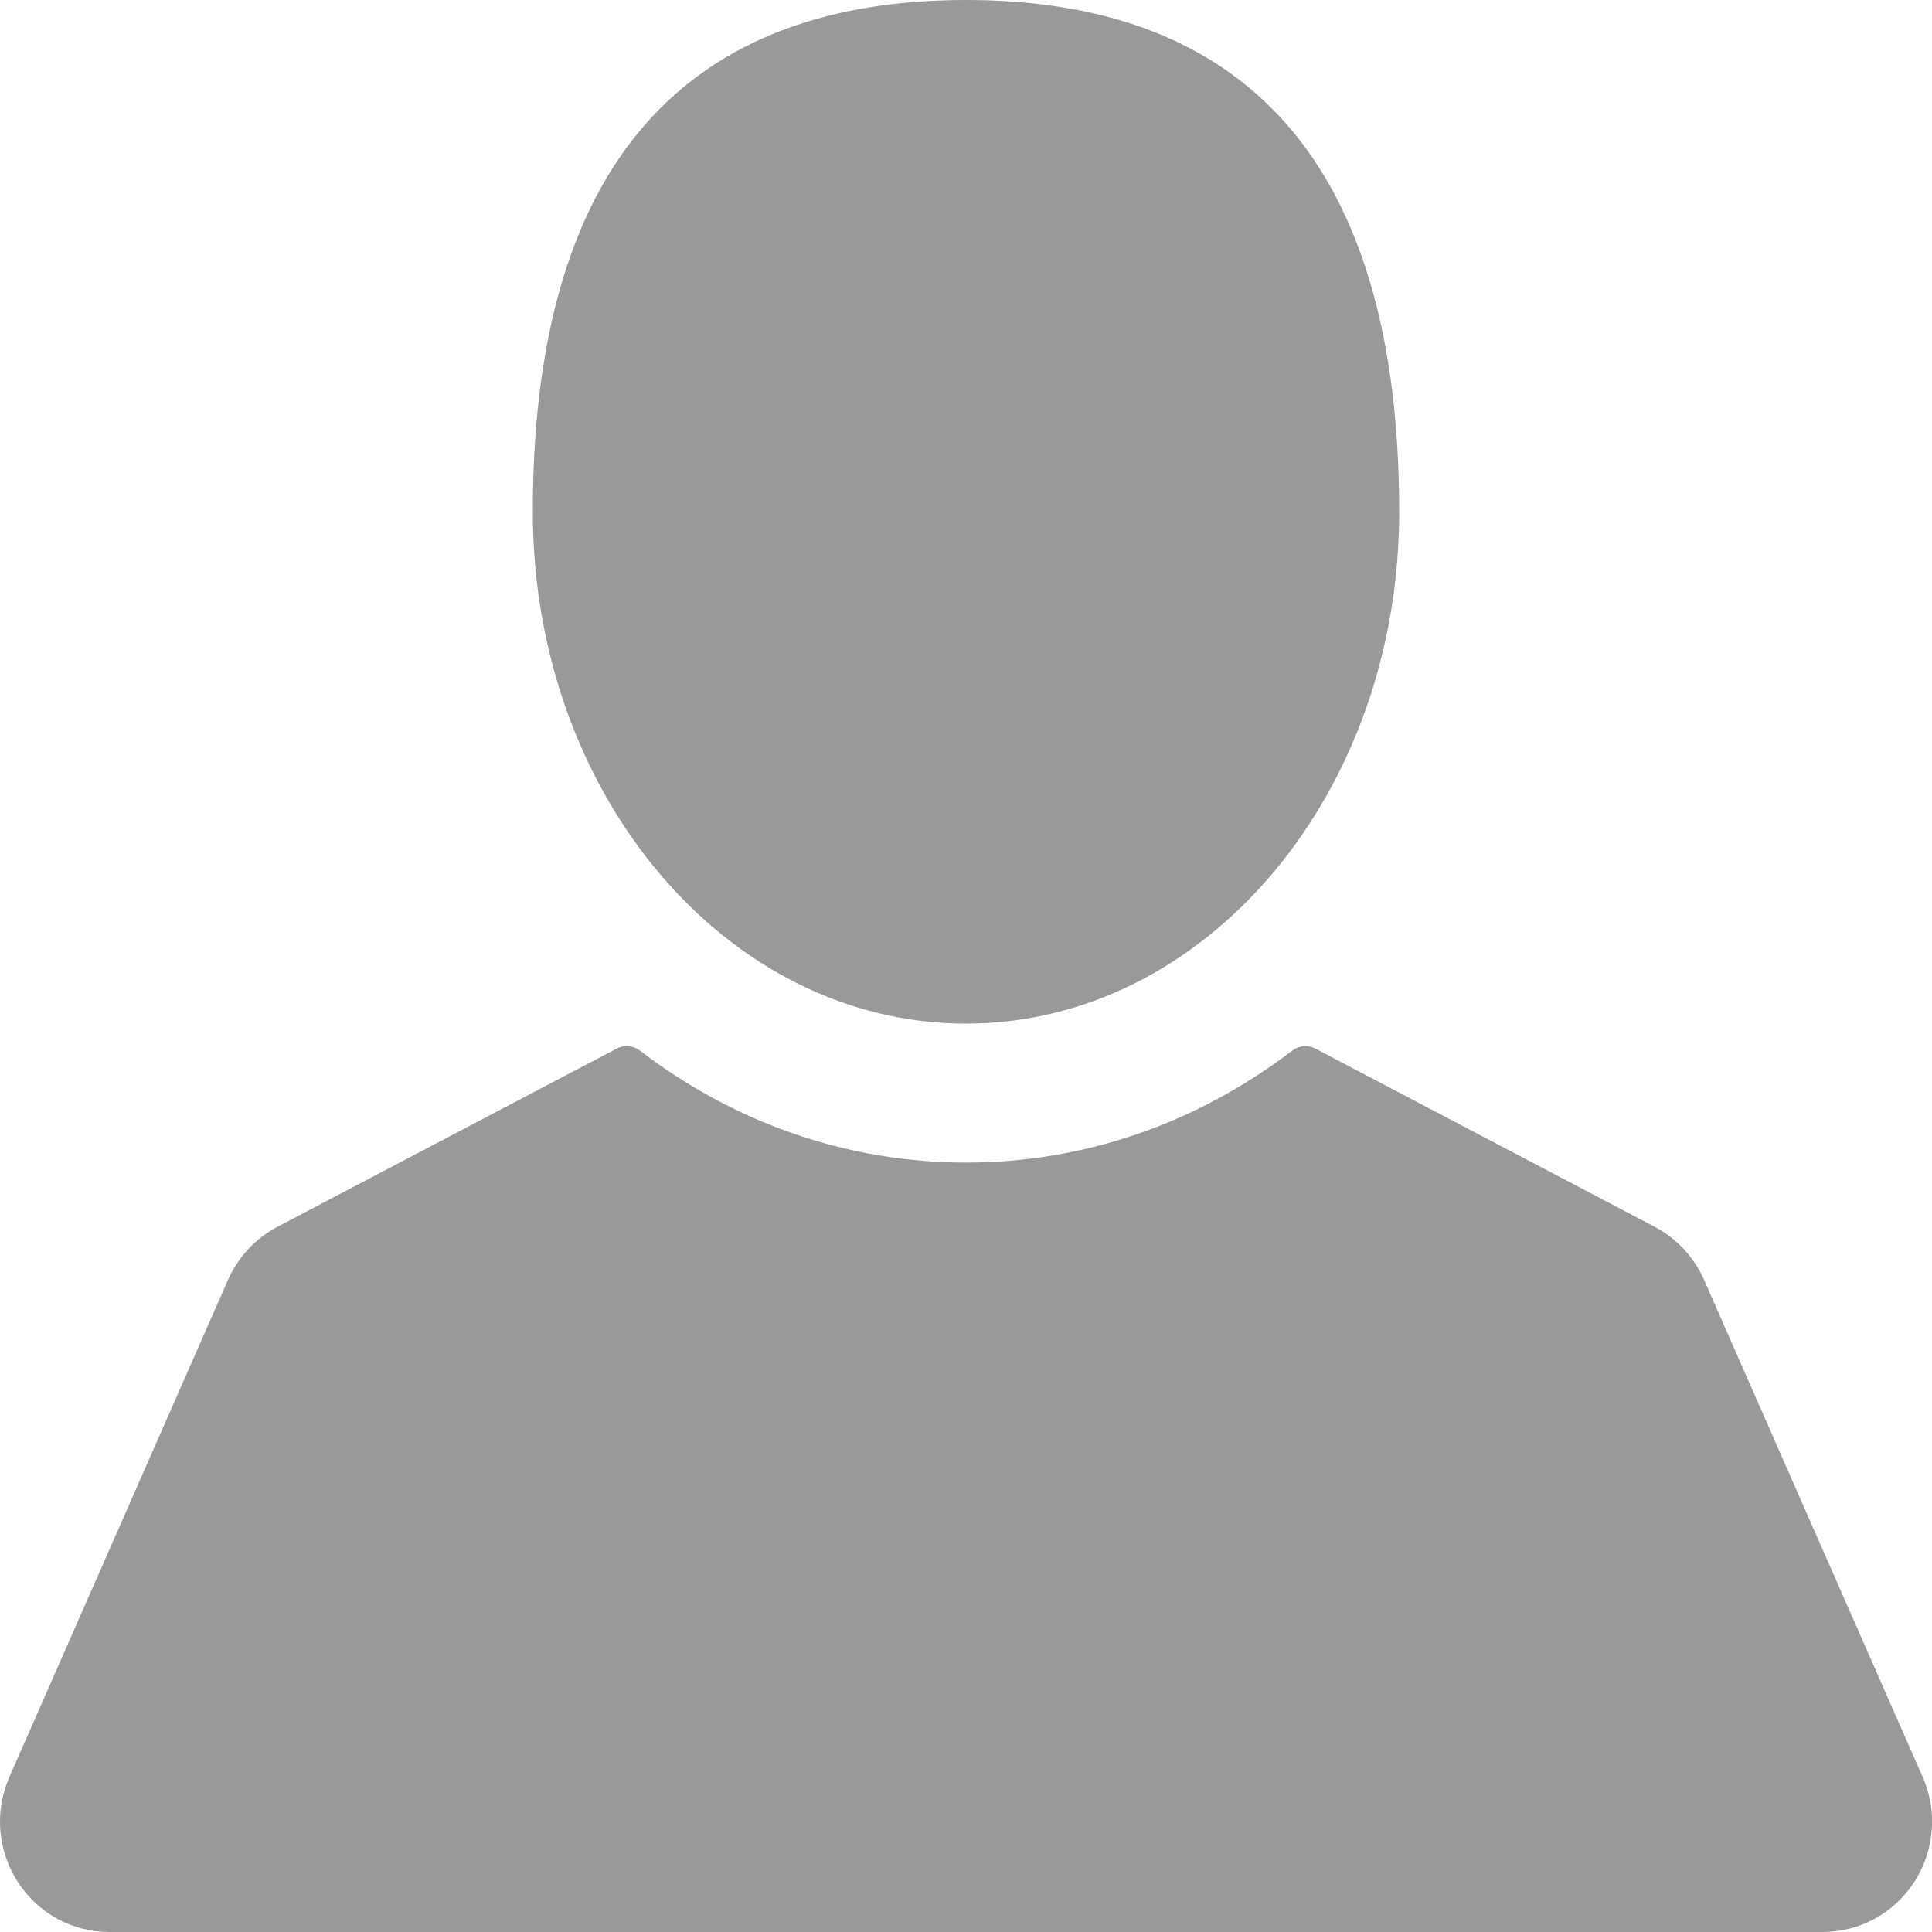
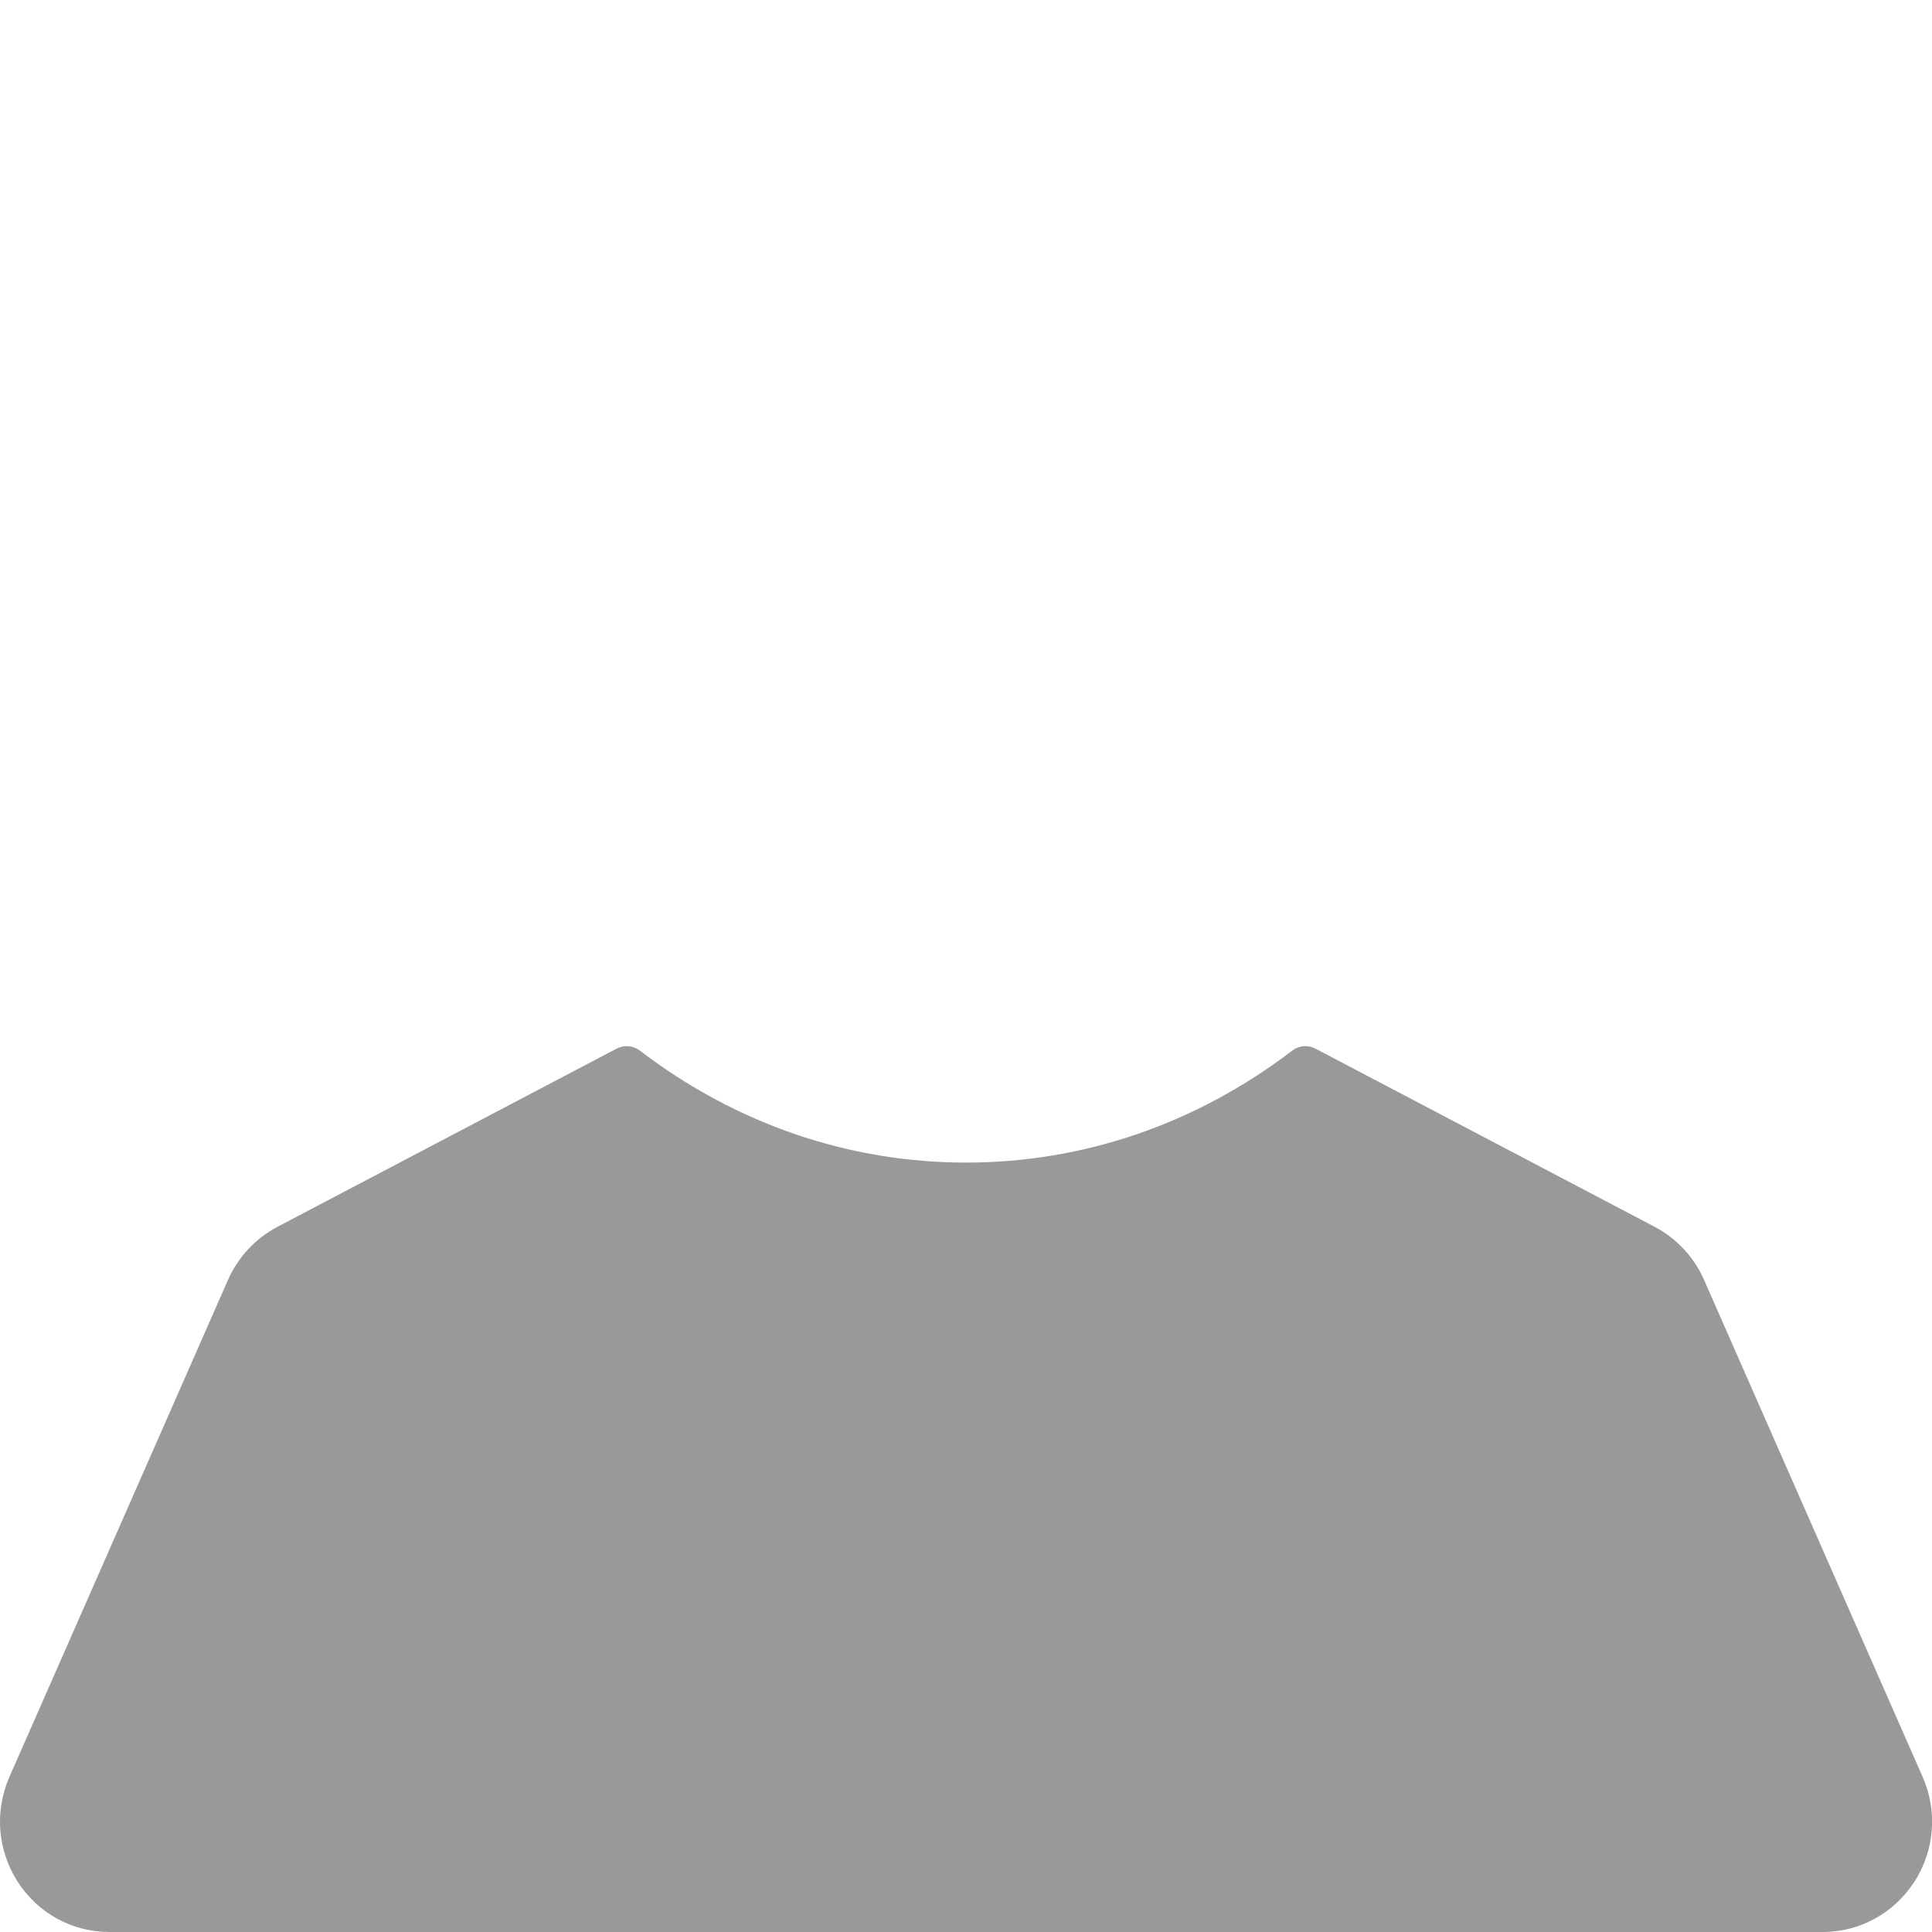
<svg xmlns="http://www.w3.org/2000/svg" xmlns:ns1="http://www.inkscape.org/namespaces/inkscape" xmlns:ns2="http://sodipodi.sourceforge.net/DTD/sodipodi-0.dtd" width="32" height="32" viewBox="0 0 32 32" id="svg4218" version="1.1" ns1:version="0.91 r13725" ns2:docname="login.svg">
  <script id="9F7wfLBnCgCKZzLnWeGPvxqbQM" type="text/javascript" />
  <defs id="defs4220" />
  <ns2:namedview id="base" pagecolor="#ffffff" bordercolor="#666666" borderopacity="1.0" ns1:pageopacity="0.0" ns1:pageshadow="2" ns1:zoom="0.49849331" ns1:cx="21.140426" ns1:cy="22.468085" ns1:document-units="px" ns1:current-layer="layer1" showgrid="false" units="px" ns1:window-width="1920" ns1:window-height="1137" ns1:window-x="-8" ns1:window-y="-8" ns1:window-maximized="1" />
  <g ns1:label="Layer 1" ns1:groupmode="layer" id="layer1" transform="translate(0,-1020.362)">
-     <path d="m 16,1037.316 c -3.963,0 -7.175,-3.795 -7.175,-8.477 0,-6.492 3.212,-8.477 7.175,-8.477 3.962,0 7.175,1.985 7.175,8.477 0,4.682 -3.213,8.477 -7.175,8.477 z m 15.707,14.214 c -0.335,0.521 -0.903,0.832 -1.518,0.832 l -28.379,0 c -0.615,0 -1.182,-0.311 -1.517,-0.832 -0.335,-0.521 -0.386,-1.169 -0.137,-1.737 l 3.62,-8.231 c 0.166,-0.377 0.456,-0.689 0.819,-0.88 l 5.617,-2.951 c 0.124,-0.065 0.274,-0.053 0.386,0.032 1.589,1.214 3.457,1.855 5.403,1.855 1.945,0 3.814,-0.641 5.403,-1.855 0.111,-0.085 0.261,-0.097 0.385,-0.032 l 5.618,2.951 c 0.362,0.191 0.653,0.503 0.818,0.88 l 3.62,8.231 c 0.25,0.567 0.198,1.216 -0.136,1.737 z" id="path4326" ns1:connector-curvature="0" style="fill:#999999;fill-opacity:1" />
+     <path d="m 16,1037.316 z m 15.707,14.214 c -0.335,0.521 -0.903,0.832 -1.518,0.832 l -28.379,0 c -0.615,0 -1.182,-0.311 -1.517,-0.832 -0.335,-0.521 -0.386,-1.169 -0.137,-1.737 l 3.62,-8.231 c 0.166,-0.377 0.456,-0.689 0.819,-0.88 l 5.617,-2.951 c 0.124,-0.065 0.274,-0.053 0.386,0.032 1.589,1.214 3.457,1.855 5.403,1.855 1.945,0 3.814,-0.641 5.403,-1.855 0.111,-0.085 0.261,-0.097 0.385,-0.032 l 5.618,2.951 c 0.362,0.191 0.653,0.503 0.818,0.88 l 3.62,8.231 c 0.25,0.567 0.198,1.216 -0.136,1.737 z" id="path4326" ns1:connector-curvature="0" style="fill:#999999;fill-opacity:1" />
  </g>
  <script />
</svg>